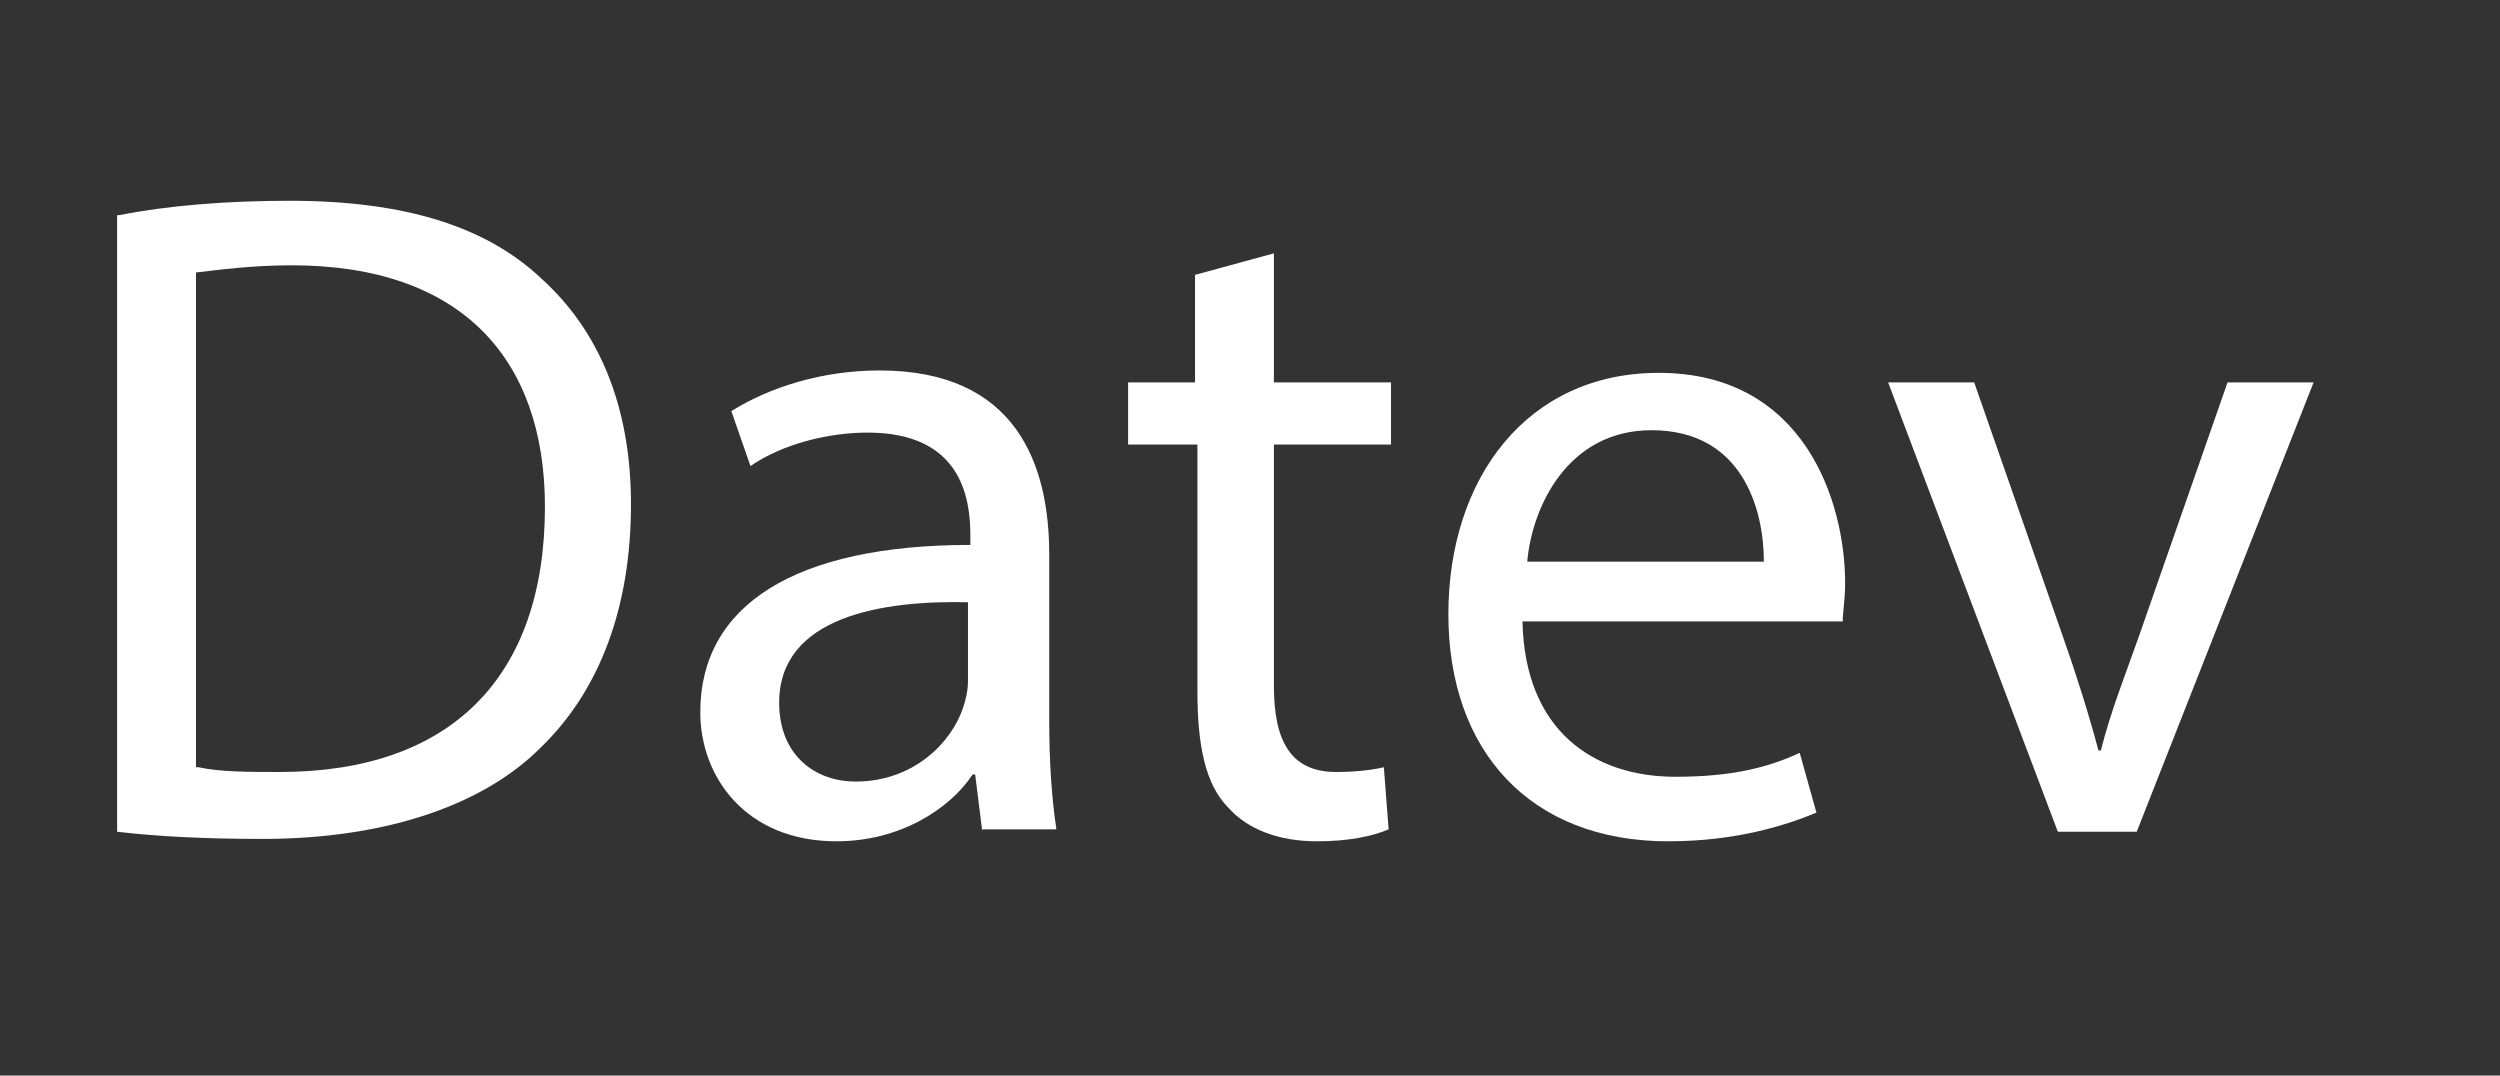
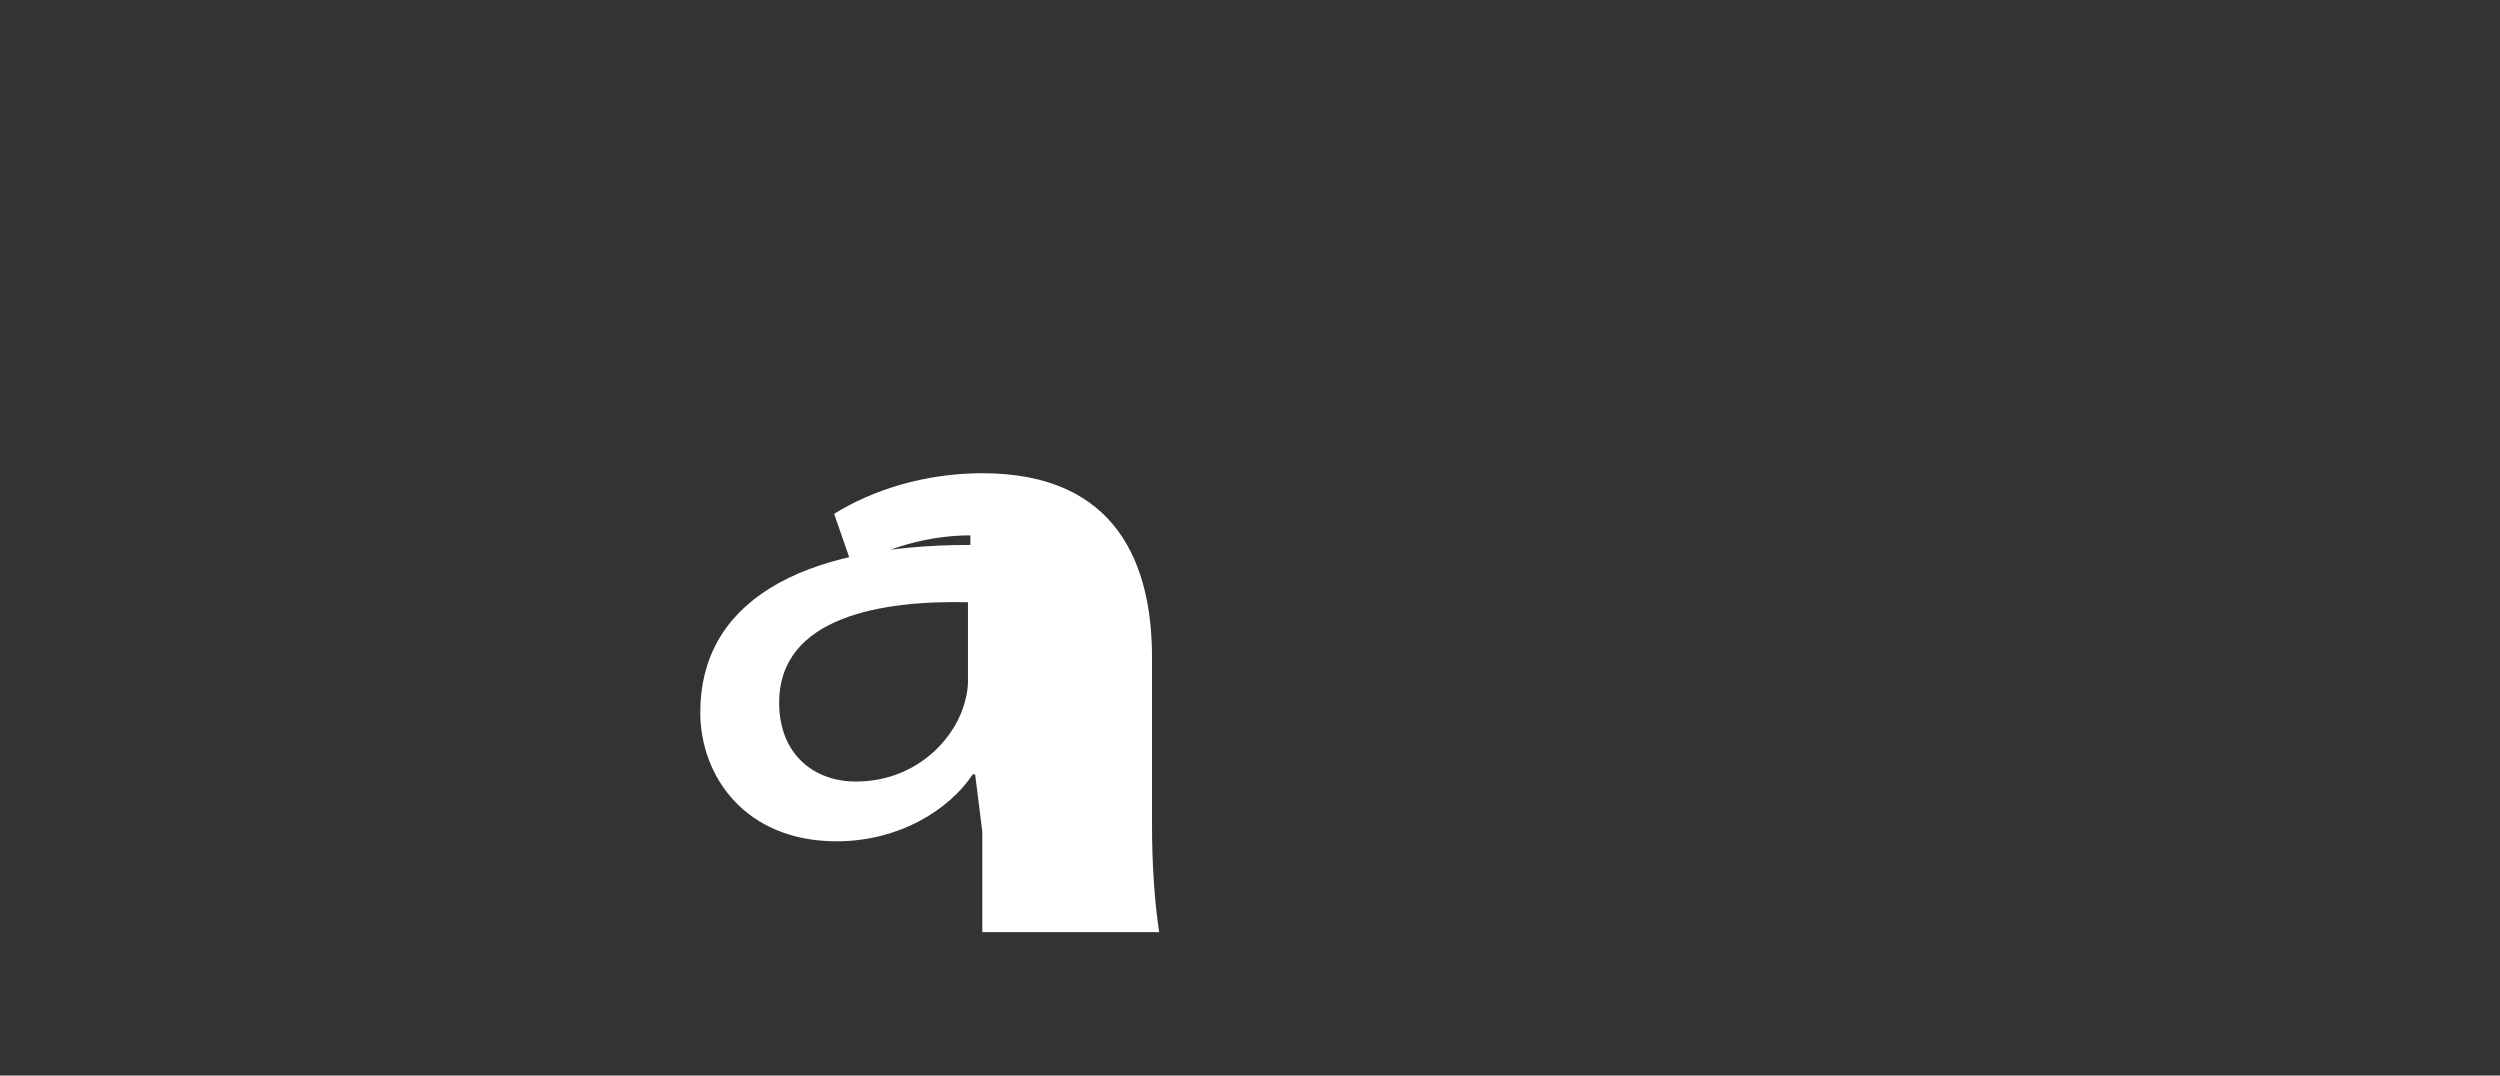
<svg xmlns="http://www.w3.org/2000/svg" version="1.1" id="Layer_1" x="0px" y="0px" viewBox="0 0 104.6 45" style="enable-background:new 0 0 104.6 45;" xml:space="preserve">
  <rect x="0" y="0" width="104.6" height="45" fill="#333333" stroke="none" />
  <style type="text/css">
	.st0{fill:#FFFFFF;}
</style>
  <g>
-     <path class="st0" d="M5,9C7,8.6,9.5,8.4,12.1,8.4c4.9,0,8.3,1.1,10.6,3.3c2.3,2.1,3.7,5.2,3.7,9.4c0,4.3-1.3,7.8-3.8,10.2   c-2.4,2.4-6.5,3.8-11.6,3.8c-2.4,0-4.4-0.1-6.1-0.3V9z M8.3,32.1c0.9,0.2,2.1,0.2,3.4,0.2c7.2,0,11.1-4,11.1-11.1   c0-6.2-3.5-10.1-10.6-10.1c-1.7,0-3.1,0.2-4,0.3V32.1z" />
-     <path class="st0" d="M41.1,34.8l-0.3-2.4h-0.1c-1,1.5-3.1,2.8-5.7,2.8c-3.8,0-5.7-2.7-5.7-5.4c0-4.5,4-7,11.3-7v-0.4   c0-1.6-0.4-4.3-4.3-4.3c-1.7,0-3.6,0.5-4.9,1.4l-0.8-2.3c1.6-1,3.8-1.7,6.2-1.7c5.7,0,7.1,3.9,7.1,7.7v7c0,1.6,0.1,3.2,0.3,4.5   H41.1z M40.6,25.2c-3.7-0.1-8,0.6-8,4.2c0,2.2,1.5,3.3,3.2,3.3c2.4,0,4-1.6,4.5-3.1c0.1-0.3,0.2-0.7,0.2-1.1V25.2z" />
-     <path class="st0" d="M53.3,10.6V16h4.9v2.6h-4.9v10.1c0,2.3,0.7,3.6,2.6,3.6c0.9,0,1.6-0.1,2-0.2l0.2,2.6c-0.7,0.3-1.7,0.5-3,0.5   c-1.6,0-2.9-0.5-3.7-1.4c-1-1-1.3-2.7-1.3-4.9V18.6h-2.9V16H50v-4.5L53.3,10.6z" />
-     <path class="st0" d="M63.7,26c0.1,4.6,3,6.5,6.4,6.5c2.4,0,3.9-0.4,5.2-1L76,34c-1.2,0.5-3.3,1.2-6.2,1.2c-5.8,0-9.2-3.8-9.2-9.5   s3.3-10.1,8.8-10.1c6.1,0,7.8,5.4,7.8,8.8c0,0.7-0.1,1.2-0.1,1.6H63.7z M73.8,23.5c0-2.2-0.9-5.5-4.7-5.5c-3.5,0-5,3.2-5.2,5.5   H73.8z" />
-     <path class="st0" d="M82.6,16l3.7,10.6c0.6,1.7,1.1,3.3,1.5,4.8h0.1c0.4-1.6,1-3.1,1.6-4.8L93.2,16h3.6l-7.4,18.8h-3.3L79,16H82.6z   " />
+     <path class="st0" d="M41.1,34.8l-0.3-2.4h-0.1c-1,1.5-3.1,2.8-5.7,2.8c-3.8,0-5.7-2.7-5.7-5.4c0-4.5,4-7,11.3-7v-0.4   c-1.7,0-3.6,0.5-4.9,1.4l-0.8-2.3c1.6-1,3.8-1.7,6.2-1.7c5.7,0,7.1,3.9,7.1,7.7v7c0,1.6,0.1,3.2,0.3,4.5   H41.1z M40.6,25.2c-3.7-0.1-8,0.6-8,4.2c0,2.2,1.5,3.3,3.2,3.3c2.4,0,4-1.6,4.5-3.1c0.1-0.3,0.2-0.7,0.2-1.1V25.2z" />
  </g>
</svg>